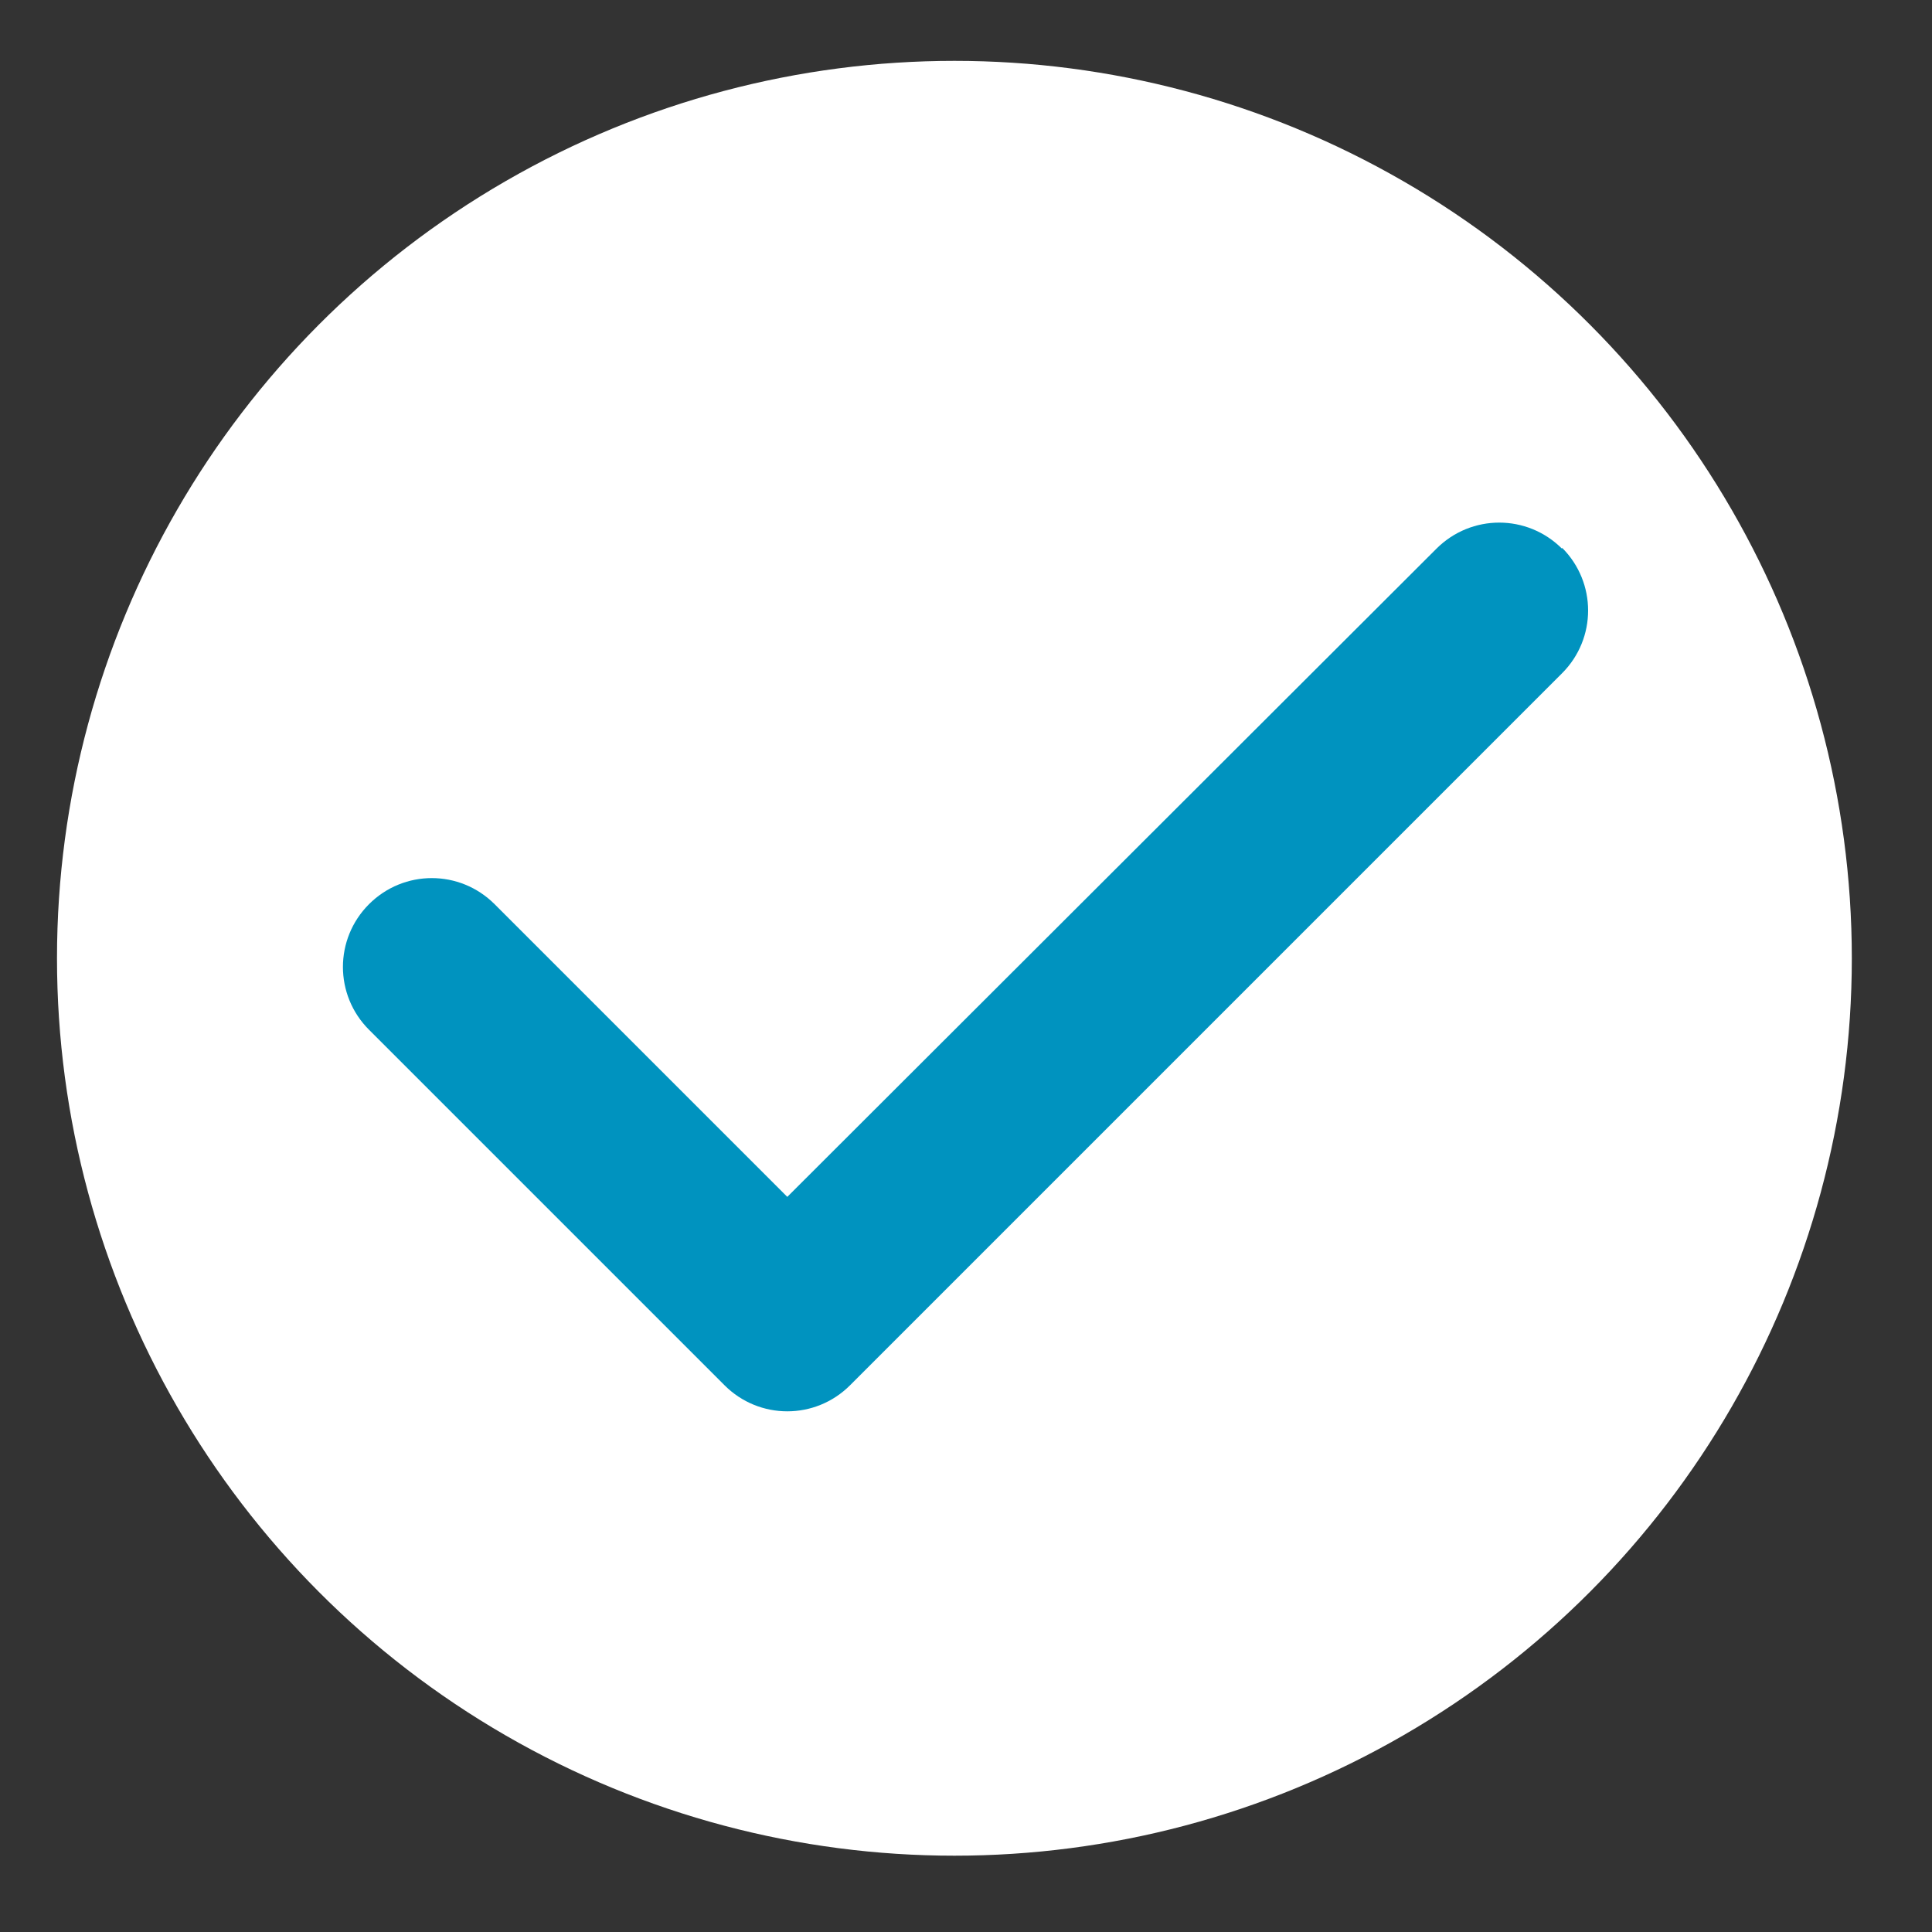
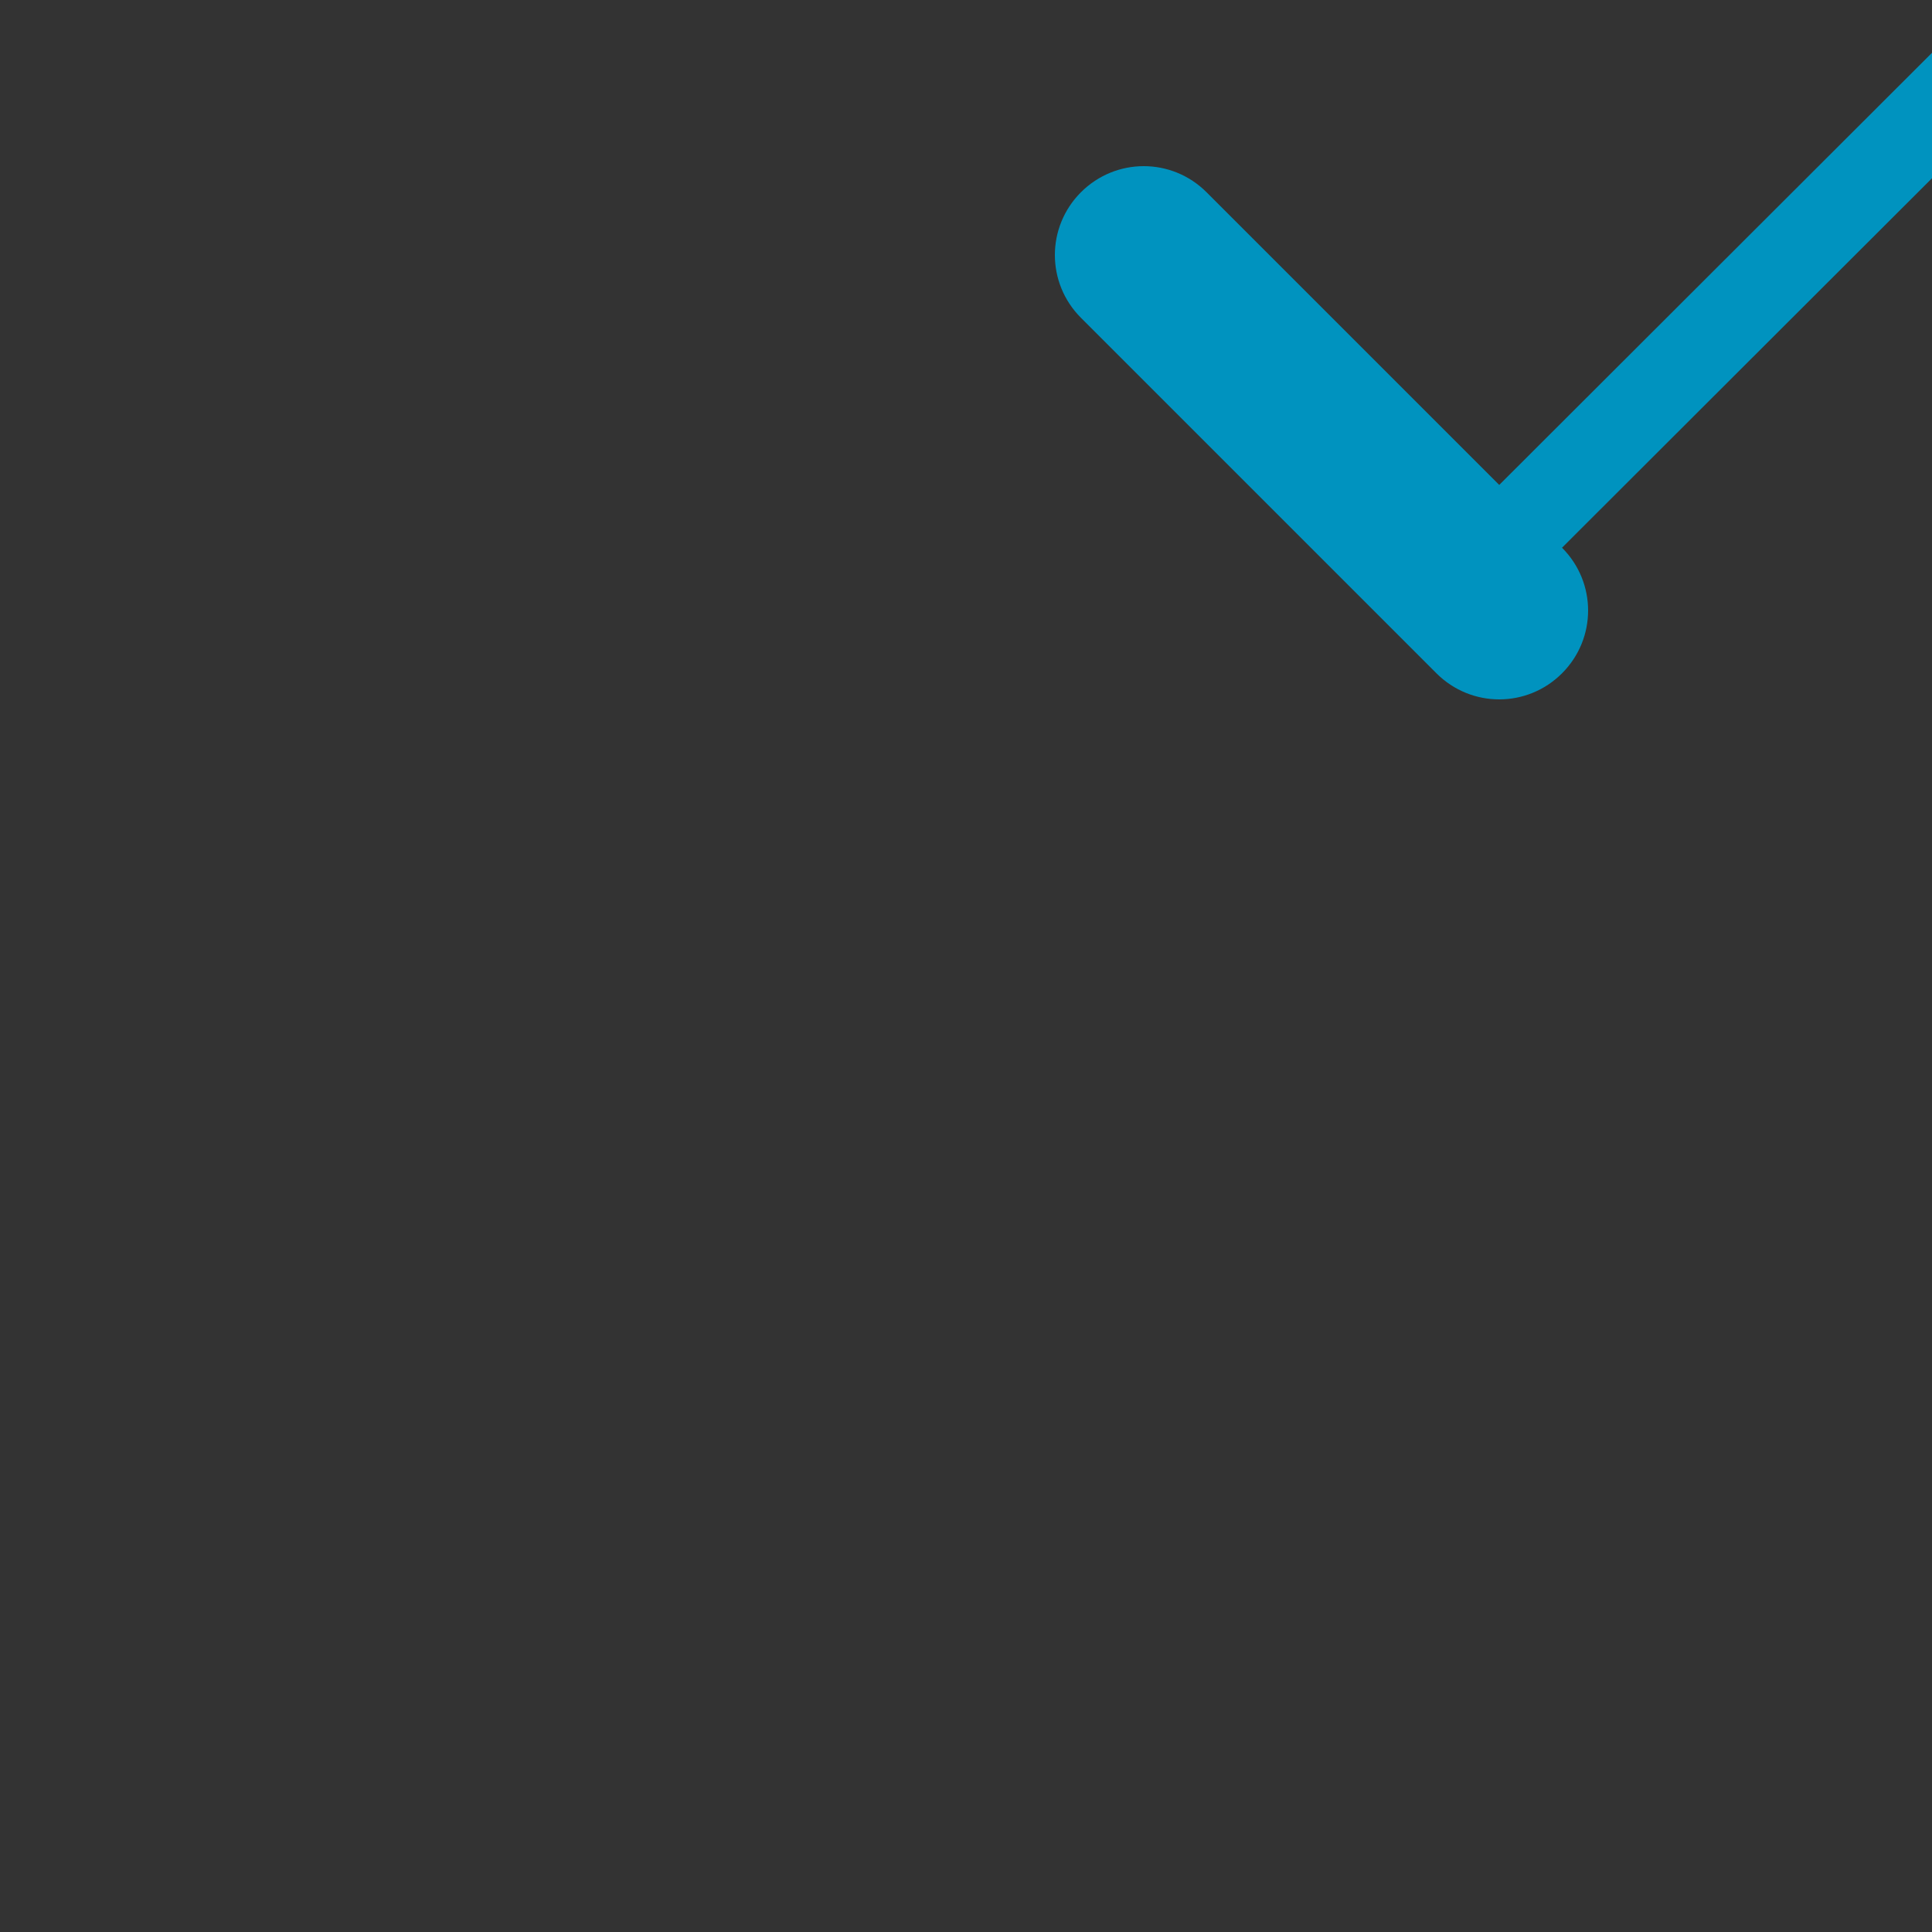
<svg xmlns="http://www.w3.org/2000/svg" id="Layer_1" version="1.1" viewBox="0 0 200 200">
  <rect x="0" y="0" width="200" height="200" fill="#333333" stroke="none" />
  <defs>
    <style>
      .st0 {
        fill: #fff;
      }

      .st1 {
        fill: #0093bf;
      }
    </style>
  </defs>
-   <circle class="st0" cx="98.8" cy="99.2" r="92.9" />
-   <path class="st1" d="M161.7,56.7c3.6,3.6,3.6,9.4,0,13l-73.7,73.7c-3.6,3.6-9.4,3.6-13,0l-36.8-36.8c-3.6-3.6-3.6-9.4,0-13s9.4-3.6,13,0l30.3,30.3,67.2-67.1c3.6-3.6,9.4-3.6,13,0h0Z" />
+   <path class="st1" d="M161.7,56.7c3.6,3.6,3.6,9.4,0,13c-3.6,3.6-9.4,3.6-13,0l-36.8-36.8c-3.6-3.6-3.6-9.4,0-13s9.4-3.6,13,0l30.3,30.3,67.2-67.1c3.6-3.6,9.4-3.6,13,0h0Z" />
</svg>